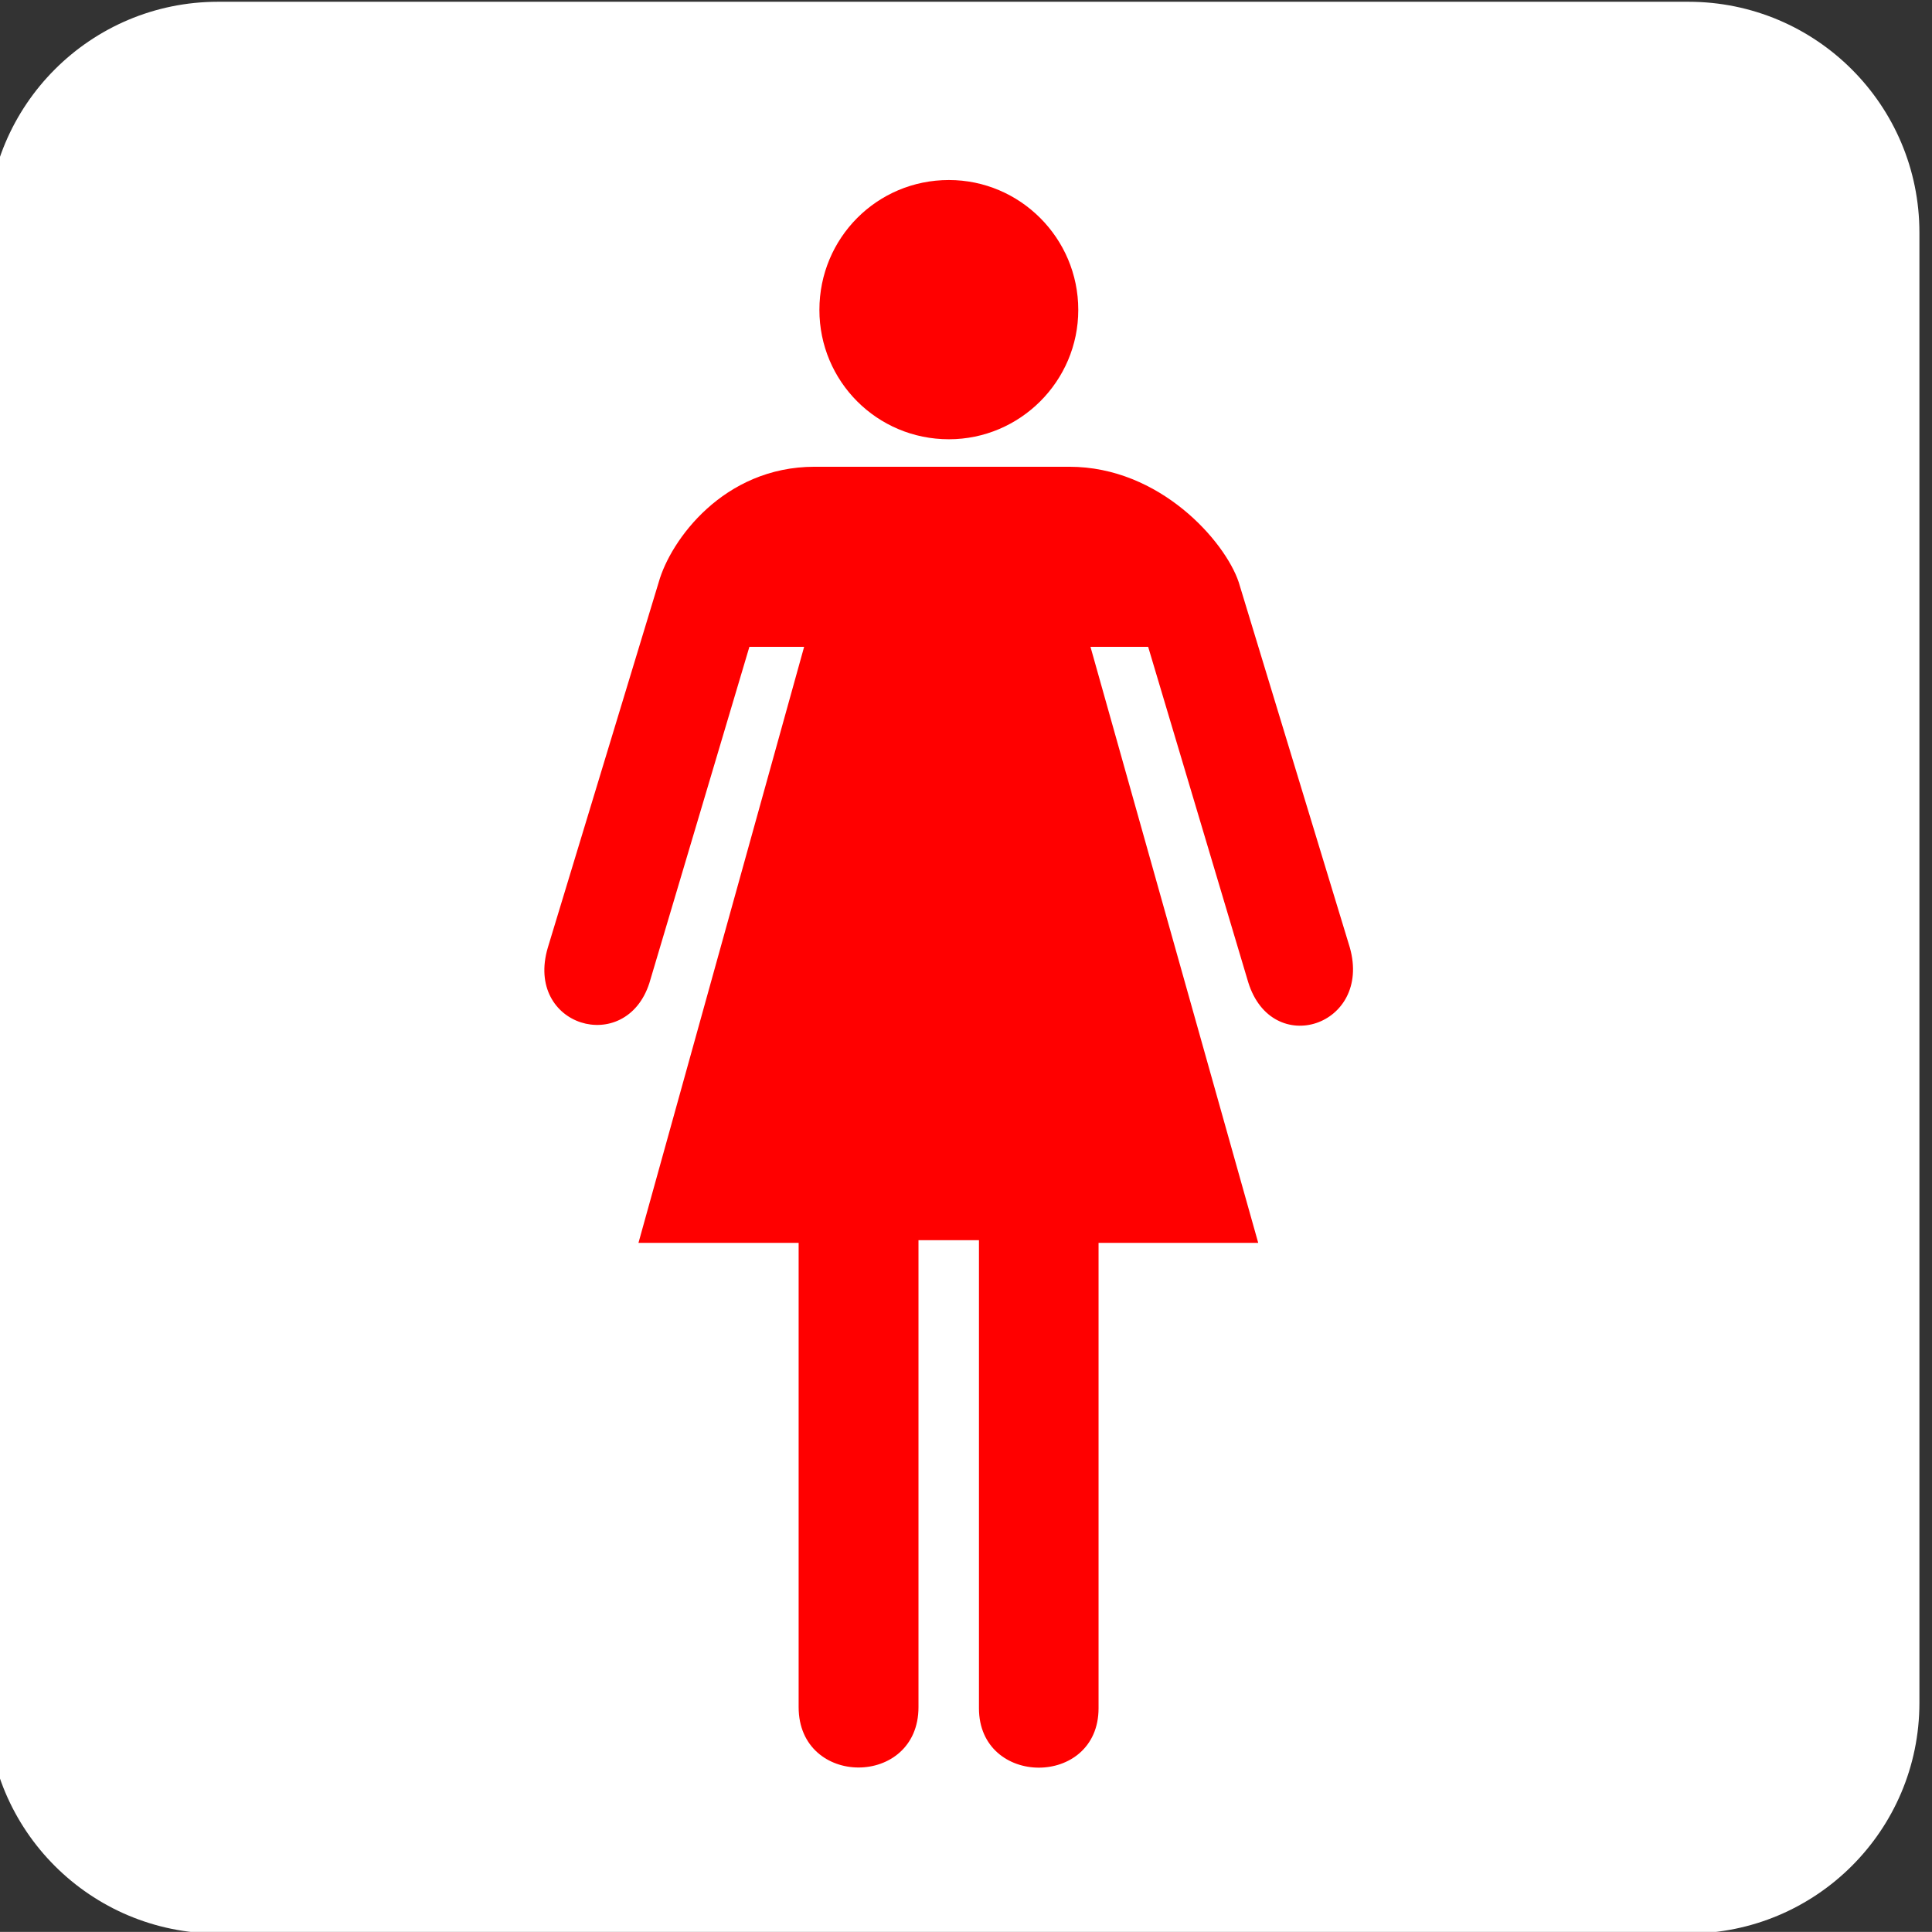
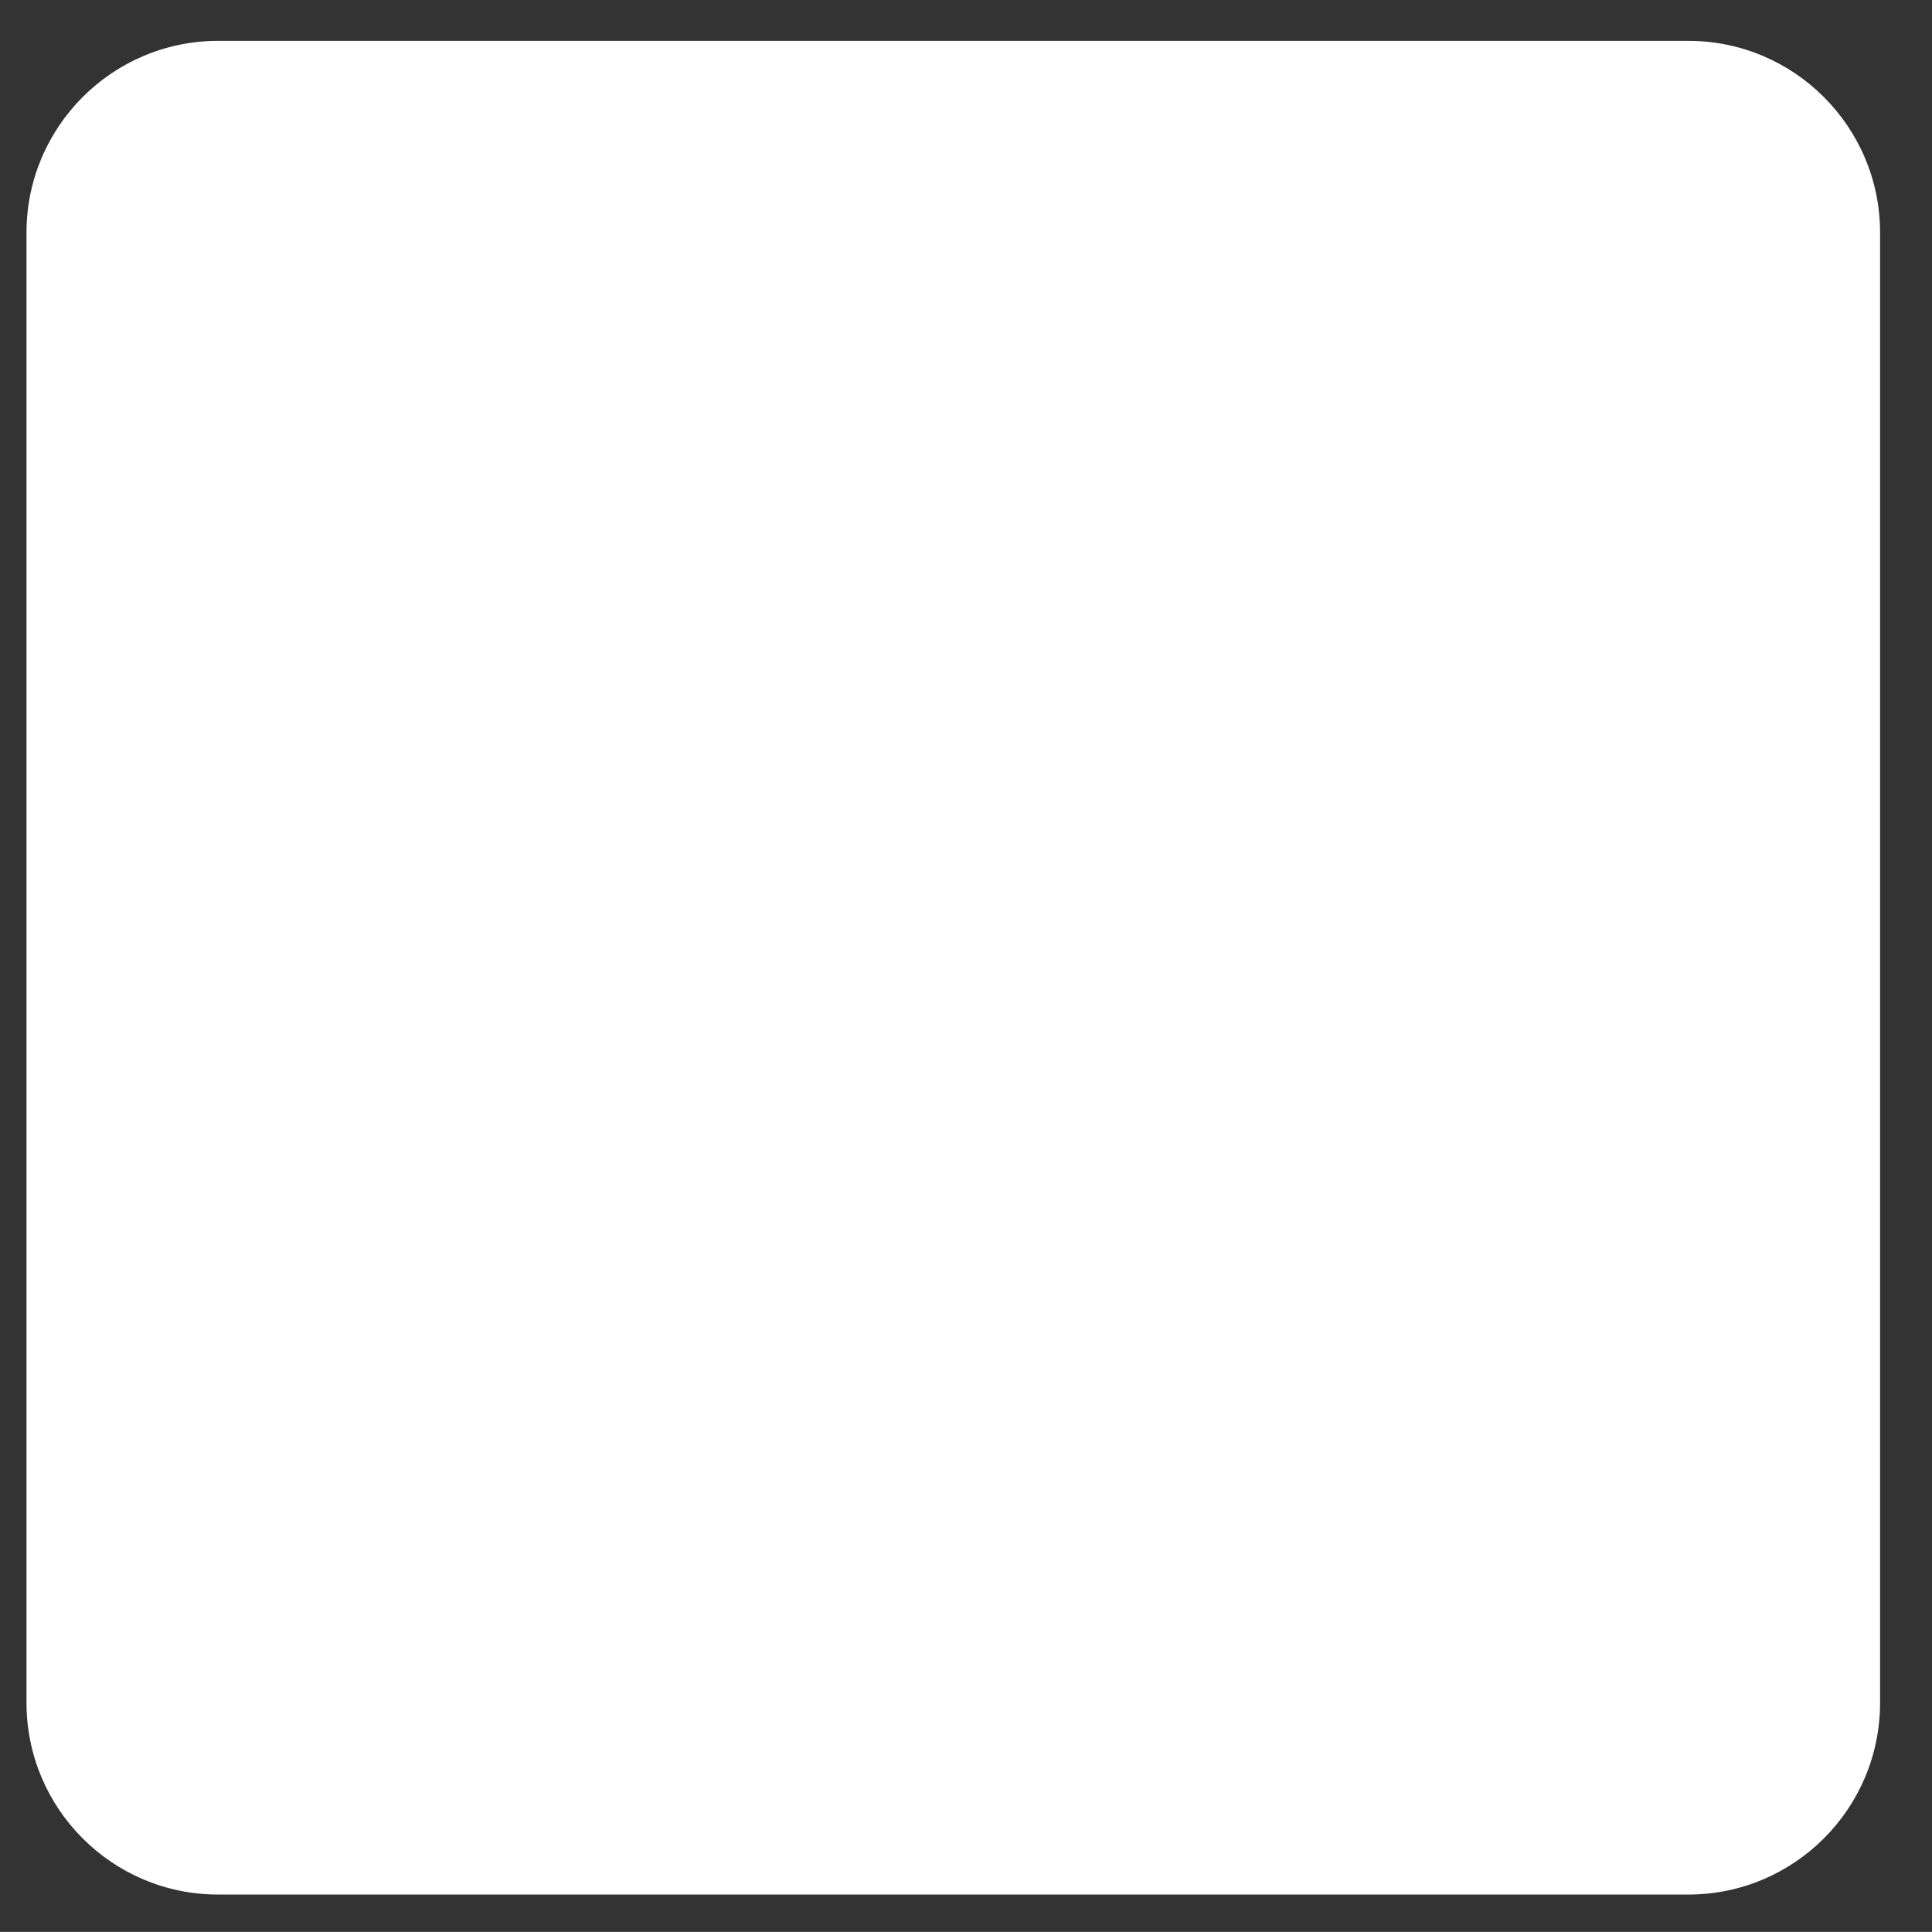
<svg xmlns="http://www.w3.org/2000/svg" width="123.547" height="123.539">
  <rect width="100%" height="100%" fill="#333333" stroke="none" />
  <g>
    <title>Layer 1</title>
    <g id="svg_1">
-       <path fill="#ffffff" d="m107.969,123.645c8.156,0 14.773,-6.594 14.773,-14.75l0,-94.024c0,-8.156 -6.617,-14.758 -14.773,-14.758l-94.024,0c-8.148,0 -14.758,6.602 -14.758,14.758l0,94.023c0,8.156 6.609,14.75 14.758,14.75l94.024,0l0,0.001z" id="svg_2" />
      <path d="m13.945,2.613c-6.758,0 -12.25,5.5 -12.25,12.258l0,94.023c0,6.766 5.492,12.258 12.25,12.258l94.023,0c6.766,0 12.258,-5.492 12.258,-12.258l0,-94.023c0,-6.758 -5.492,-12.258 -12.258,-12.258l-94.023,0z" fill="#FFFFFF" id="svg_3" />
-       <path d="m68.383,29.848c5.797,0 9.953,4.773 10.828,7.375l7.109,23.375c1.414,5.016 -4.984,7.109 -6.5,2.211l-6.398,-21.445l-3.688,0l10.727,38.116l-10.211,0l0,29.758c0,5.078 -7.648,5.055 -7.648,0l0,-29.93l-3.867,0l0,29.859c0,5.148 -7.664,5.148 -7.664,0l0,-29.687l-10.243,0l10.594,-38.117l-3.5,0l-6.398,21.508c-1.516,4.672 -7.984,2.773 -6.492,-2.273l7.094,-23.375c0.75,-2.664 4.133,-7.375 9.969,-7.375l16.288,0z" id="svg_4" fill="#ff0000" />
-       <path d="m60.68,28.09c4.547,0 8.273,-3.711 8.273,-8.273c0,-4.594 -3.727,-8.305 -8.273,-8.305c-4.602,0 -8.281,3.711 -8.281,8.305c-0.001,4.562 3.679,8.273 8.281,8.273z" id="svg_5" fill="#ff0000" />
    </g>
  </g>
</svg>